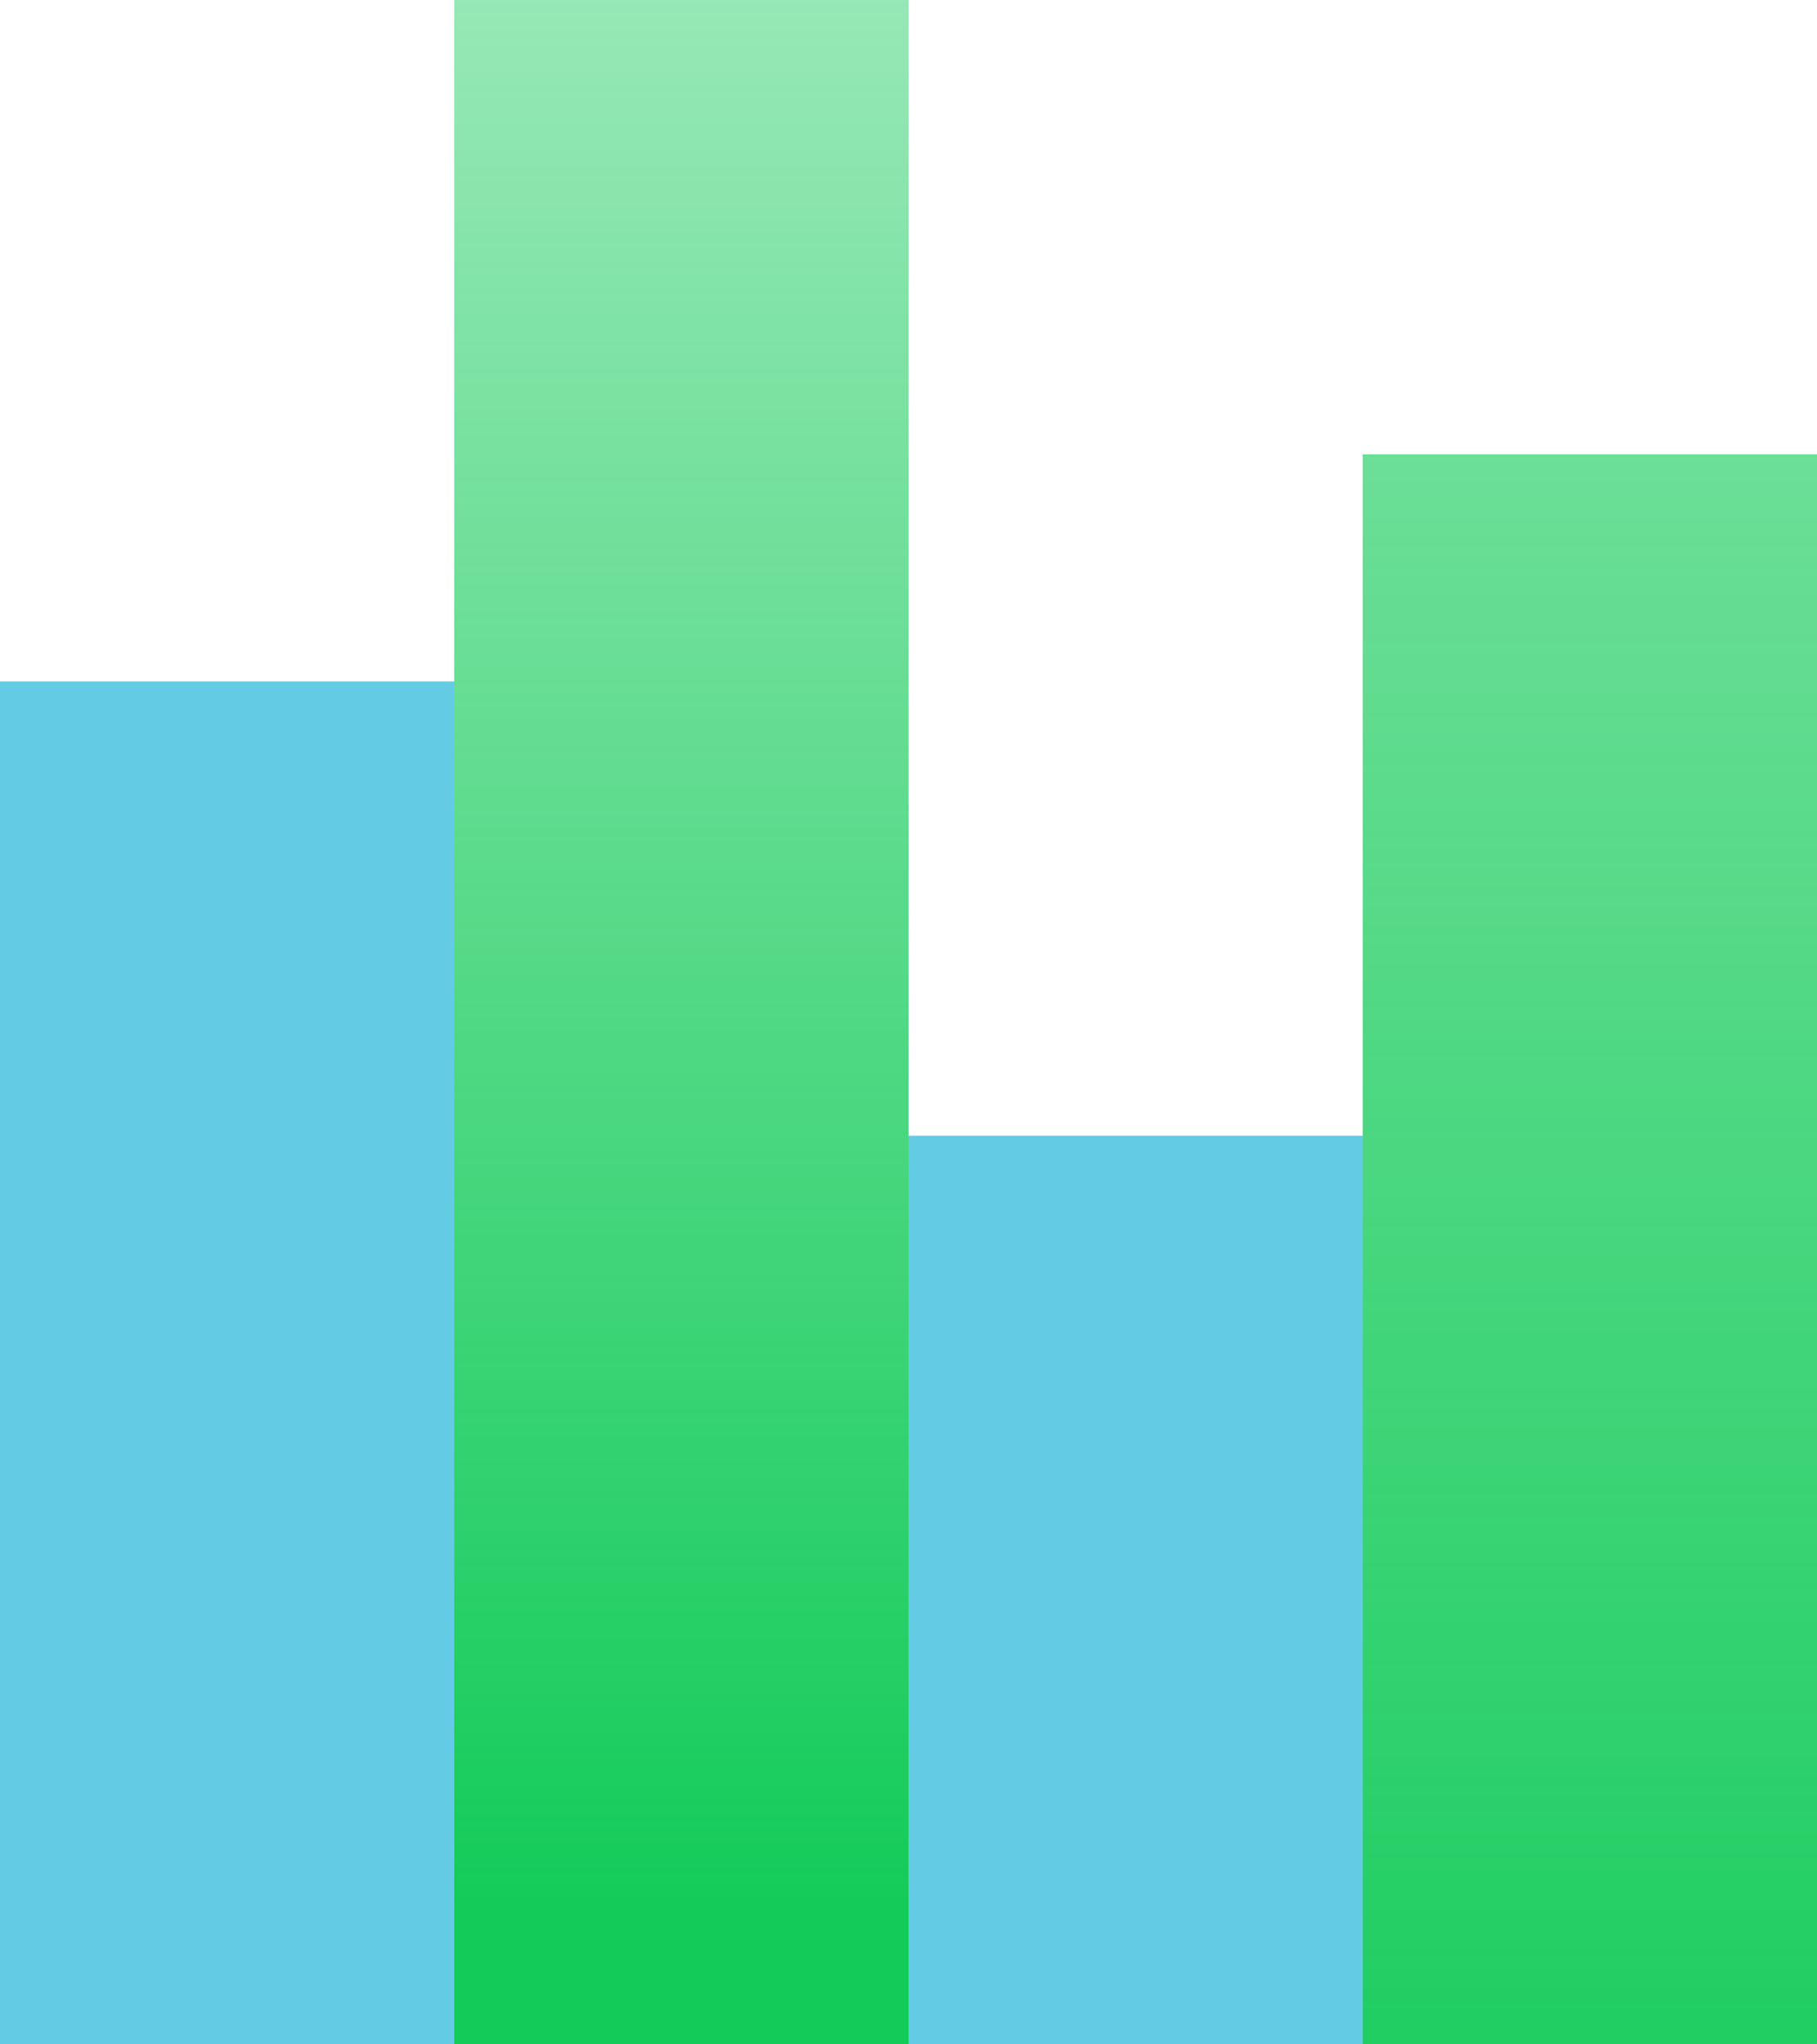
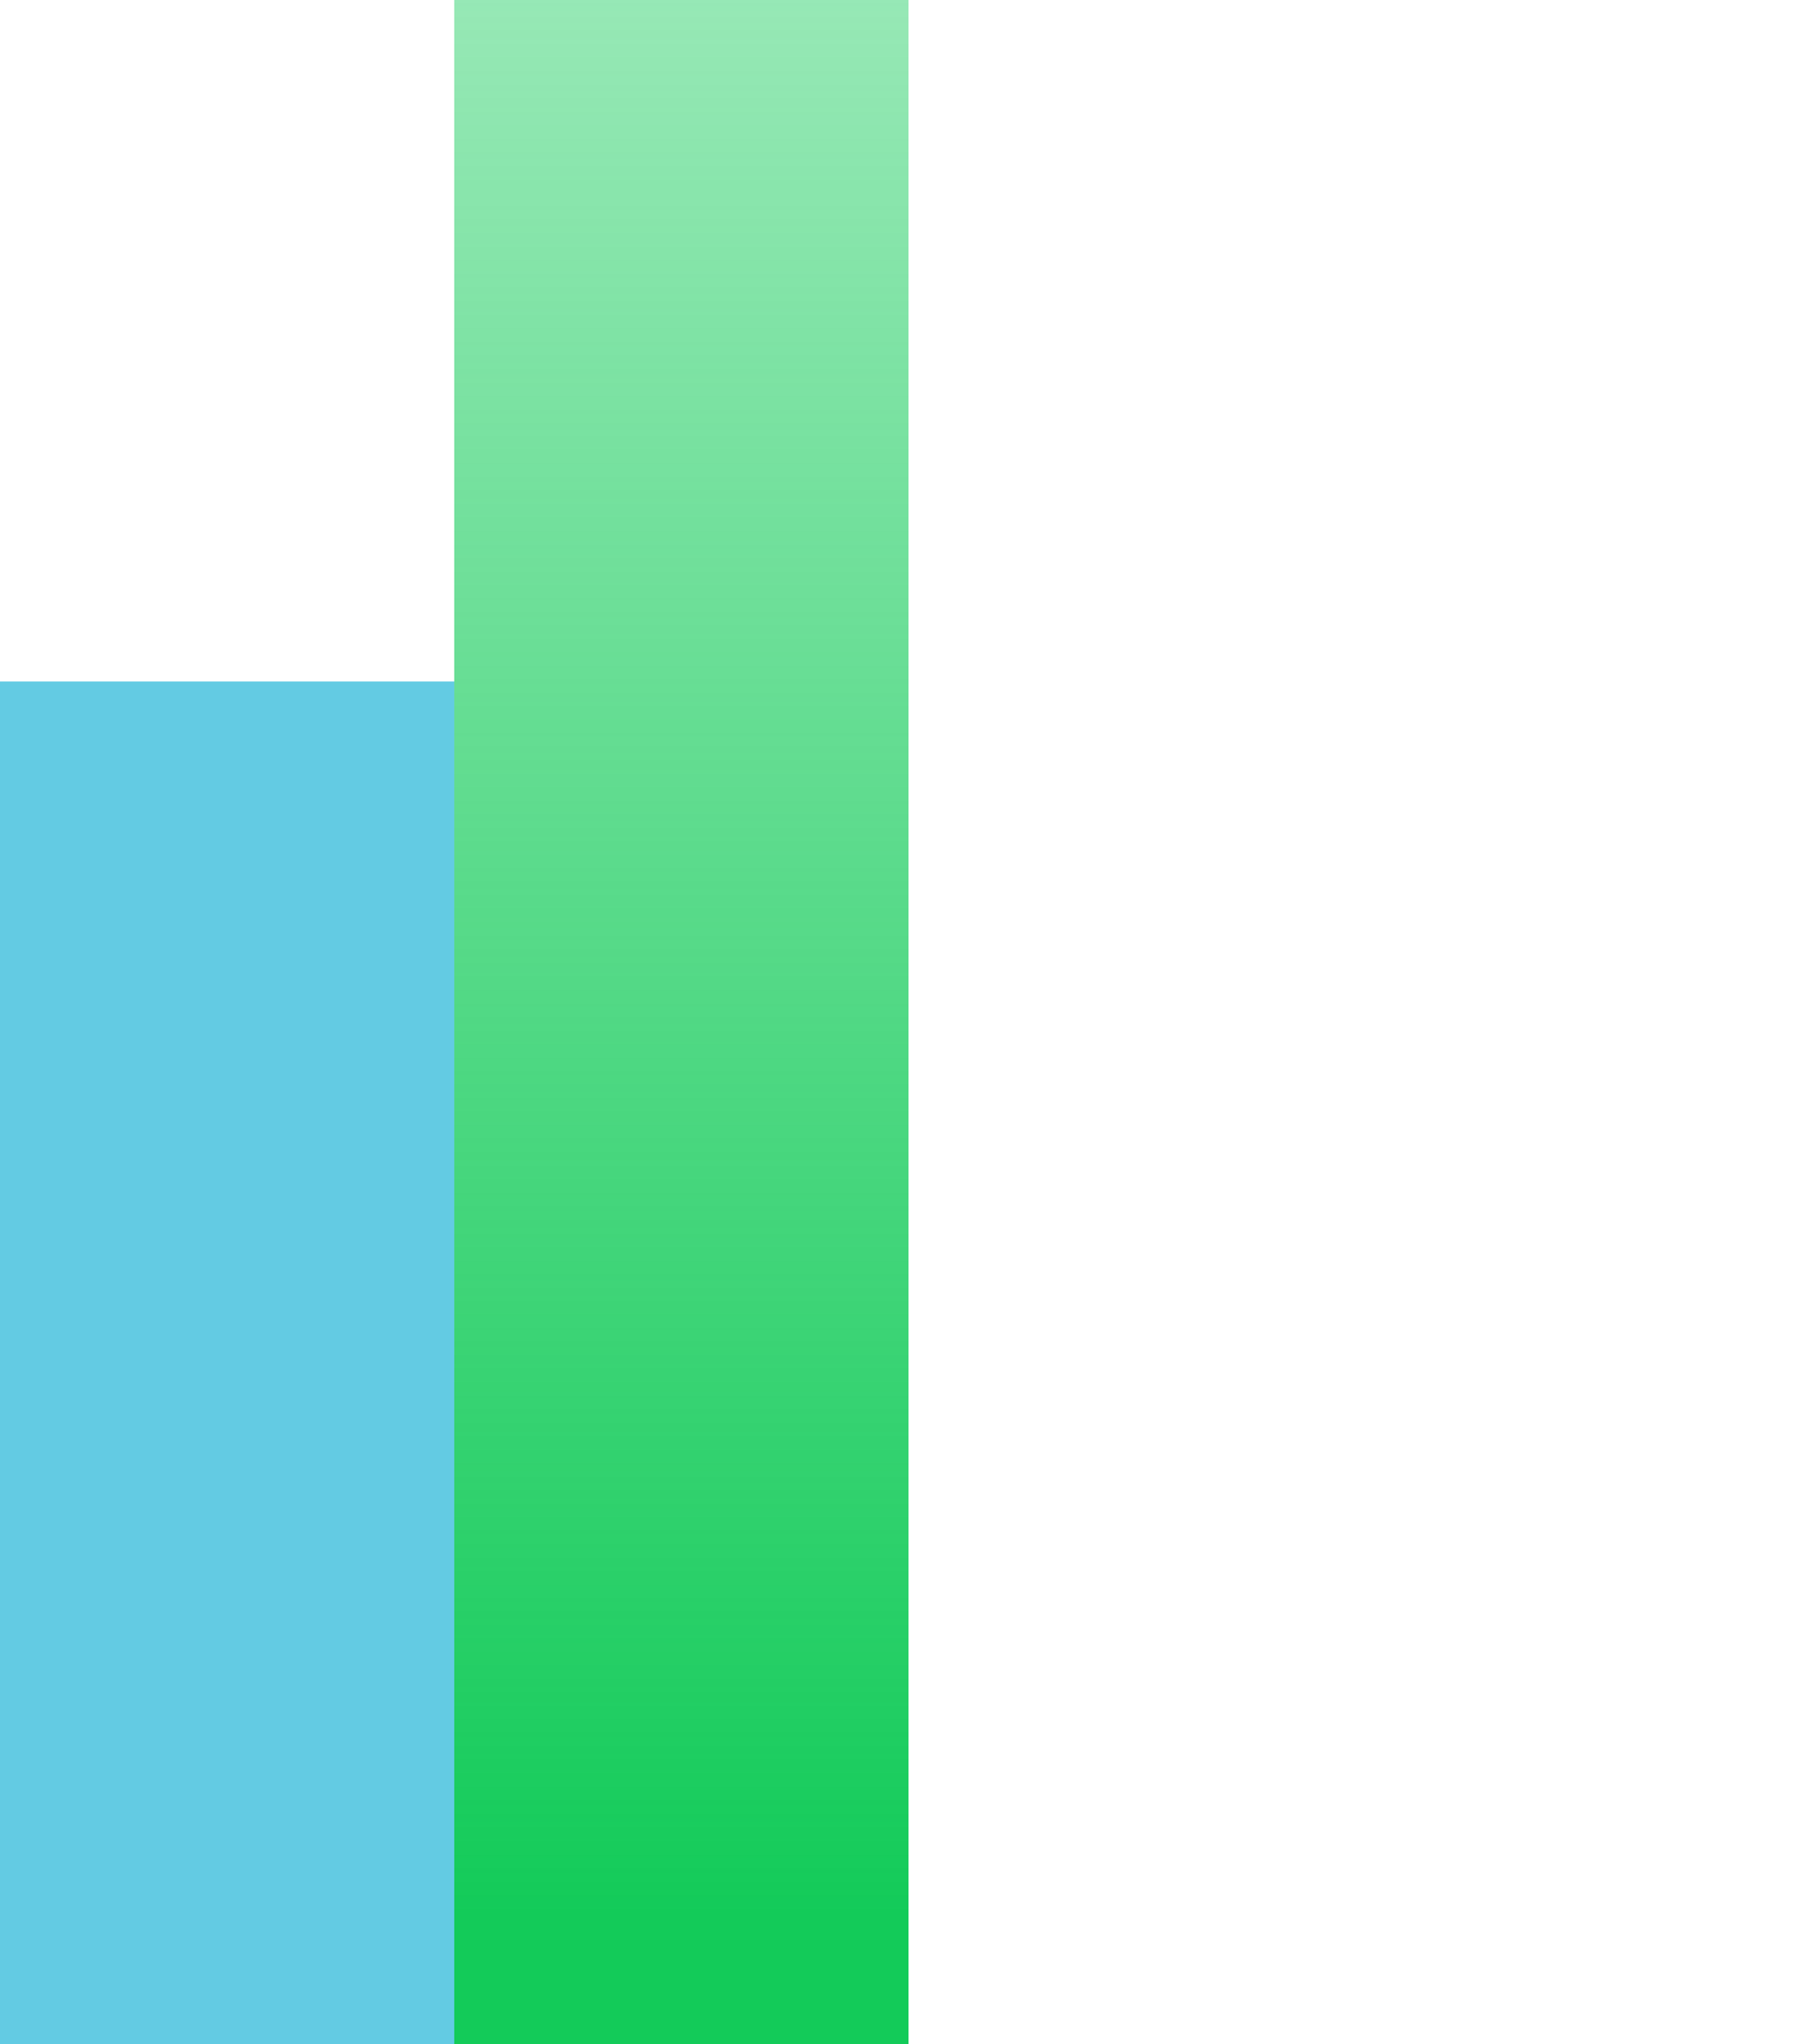
<svg xmlns="http://www.w3.org/2000/svg" width="8" height="9" viewBox="0 0 8 9" fill="none">
-   <rect x="6" y="2" width="2" height="7" fill="url(#paint0_linear_13_26)" />
-   <rect x="4" y="5" width="2" height="4" fill="#63CBE3" />
  <rect y="3" width="2" height="6" fill="#63CBE3" />
  <rect x="2" width="2" height="9" fill="url(#paint1_linear_13_26)" />
  <defs>
    <linearGradient id="paint0_linear_13_26" x1="7" y1="10.167" x2="7" y2="-7.917" gradientUnits="userSpaceOnUse">
      <stop stop-color="#13CB59" />
      <stop offset="0.636" stop-color="#13CB59" stop-opacity="0.471" />
      <stop offset="1" stop-color="#13CB59" stop-opacity="0" />
    </linearGradient>
    <linearGradient id="paint1_linear_13_26" x1="3" y1="8.438" x2="3" y2="-6.75" gradientUnits="userSpaceOnUse">
      <stop stop-color="#13CB59" />
      <stop offset="1" stop-color="#13CB59" stop-opacity="0" />
    </linearGradient>
  </defs>
</svg>